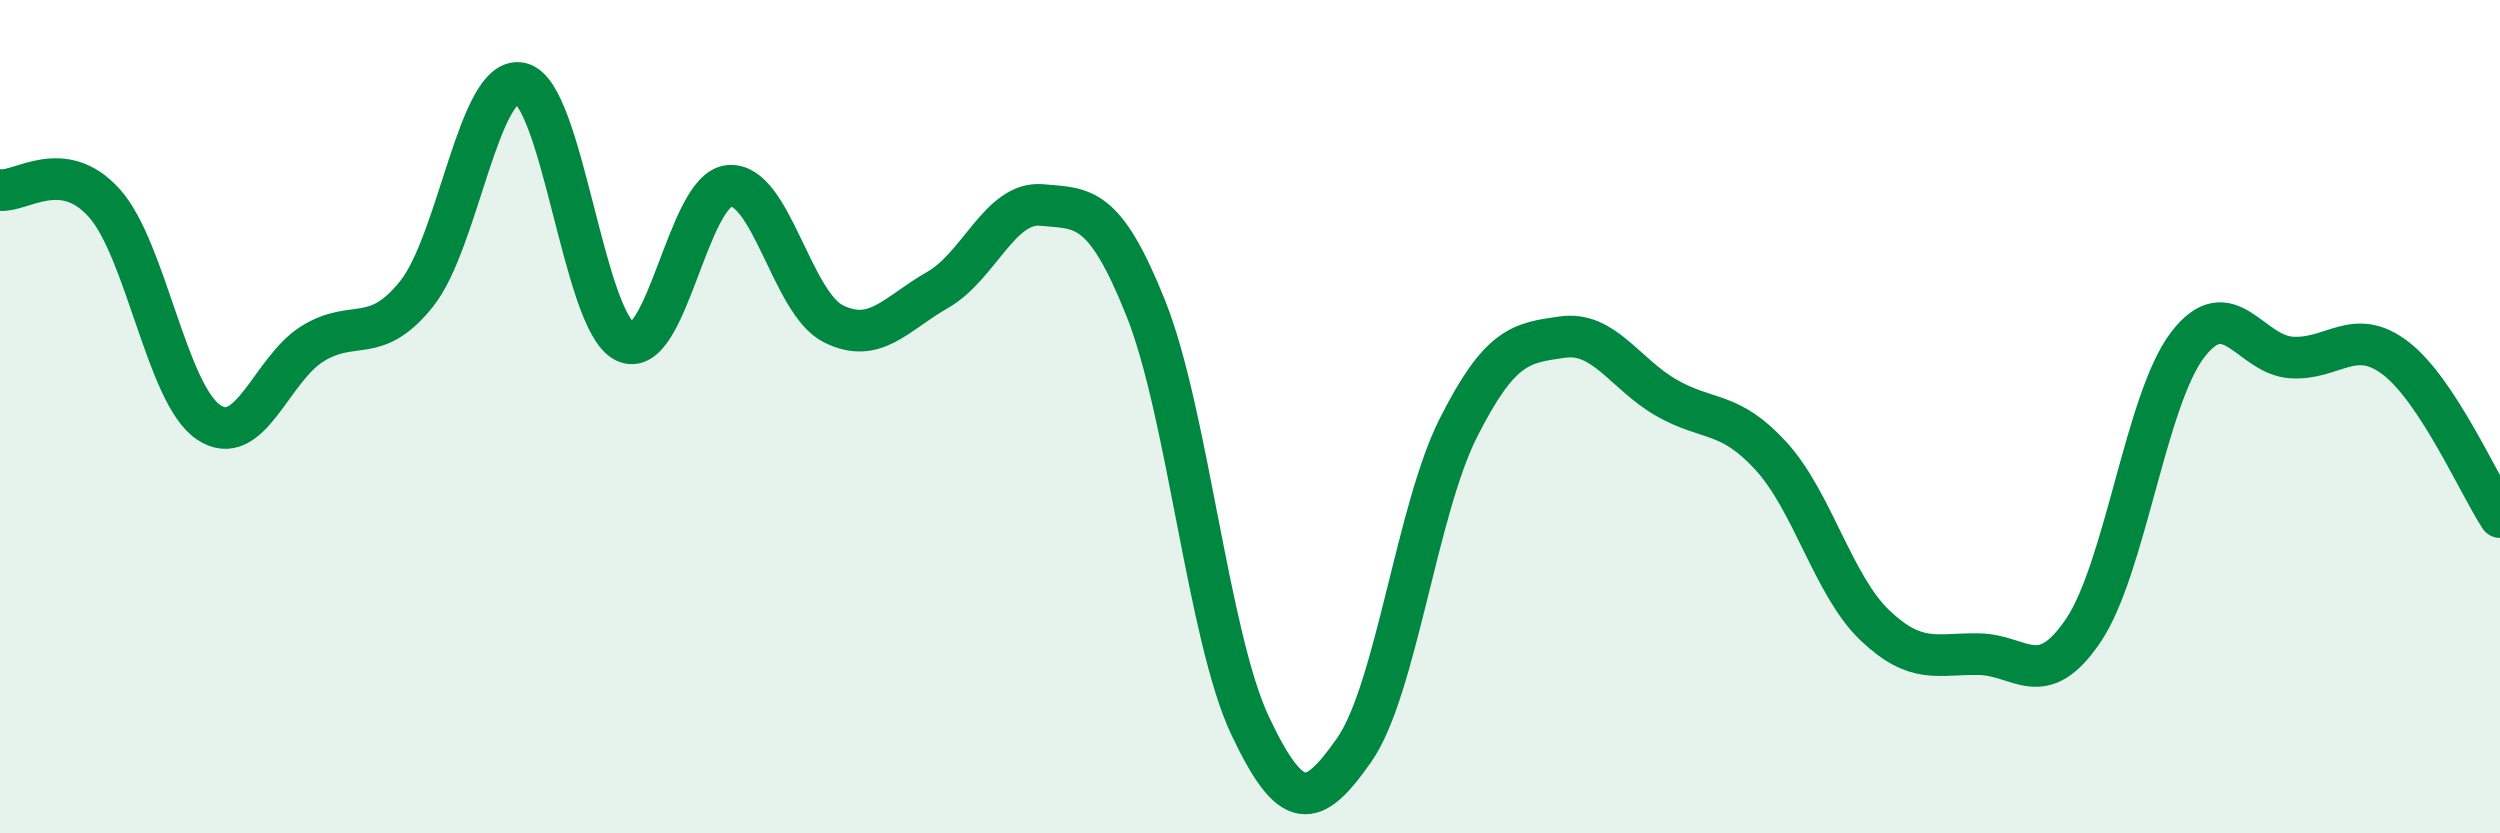
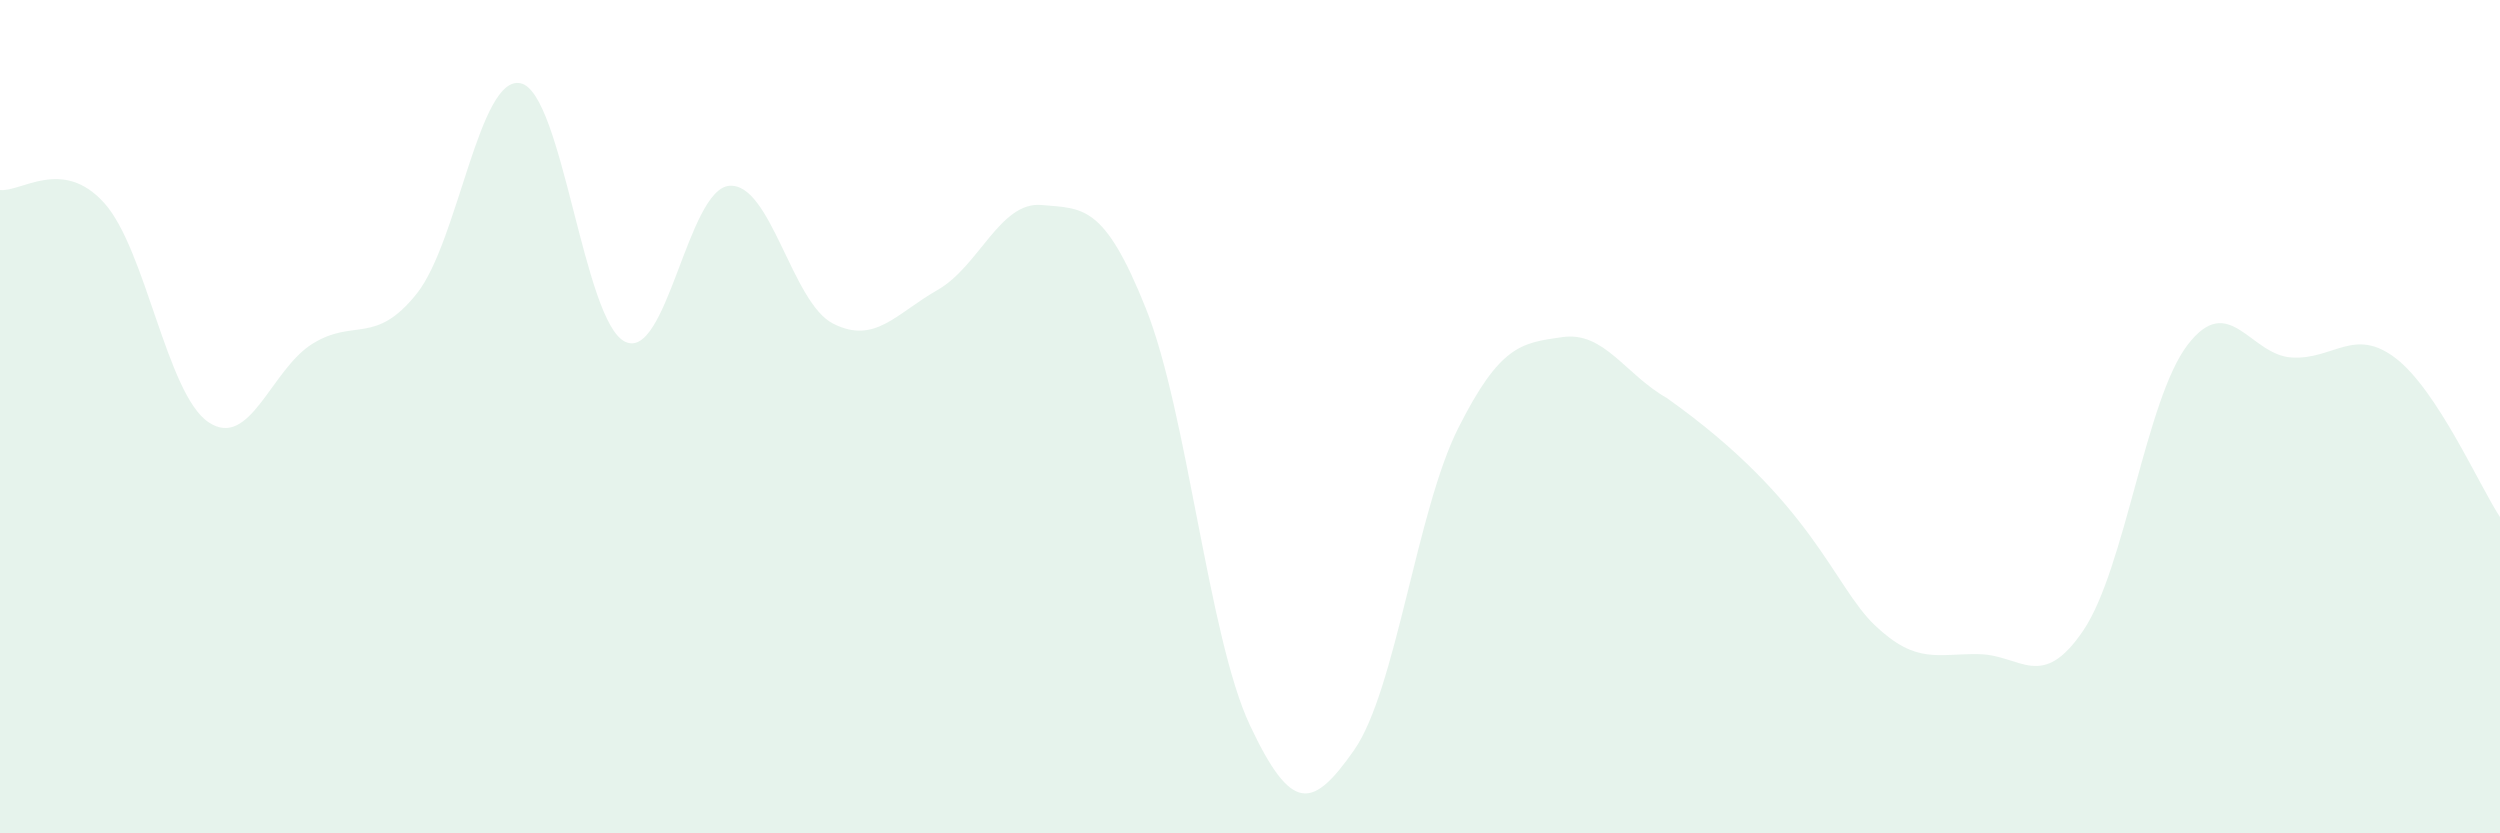
<svg xmlns="http://www.w3.org/2000/svg" width="60" height="20" viewBox="0 0 60 20">
-   <path d="M 0,4.56 C 0.5,4.62 1.5,3.76 2.5,4.87 C 3.5,5.98 4,9.45 5,10.13 C 6,10.81 6.5,8.87 7.5,8.25 C 8.5,7.63 9,8.3 10,7.05 C 11,5.8 11.5,1.77 12.5,2 C 13.5,2.23 14,7.71 15,8.2 C 16,8.69 16.5,4.55 17.5,4.46 C 18.5,4.37 19,7.27 20,7.77 C 21,8.27 21.5,7.53 22.5,6.96 C 23.5,6.39 24,4.83 25,4.92 C 26,5.01 26.5,4.9 27.5,7.4 C 28.5,9.9 29,15.29 30,17.41 C 31,19.53 31.5,19.43 32.5,18 C 33.5,16.57 34,12.25 35,10.27 C 36,8.29 36.5,8.23 37.5,8.09 C 38.5,7.95 39,8.98 40,9.55 C 41,10.12 41.5,9.85 42.5,10.94 C 43.5,12.03 44,14.06 45,15.01 C 46,15.96 46.5,15.68 47.5,15.7 C 48.5,15.72 49,16.61 50,15.13 C 51,13.65 51.5,9.59 52.5,8.28 C 53.5,6.97 54,8.52 55,8.58 C 56,8.64 56.5,7.83 57.5,8.6 C 58.5,9.37 59.5,11.65 60,12.41L60 20L0 20Z" fill="#008740" opacity="0.1" stroke-linecap="round" stroke-linejoin="round" />
-   <path d="M 0,4.56 C 0.5,4.62 1.5,3.76 2.5,4.87 C 3.5,5.98 4,9.45 5,10.13 C 6,10.81 6.5,8.87 7.5,8.25 C 8.5,7.63 9,8.3 10,7.05 C 11,5.8 11.5,1.77 12.5,2 C 13.5,2.23 14,7.71 15,8.2 C 16,8.69 16.5,4.55 17.5,4.46 C 18.5,4.37 19,7.27 20,7.77 C 21,8.27 21.5,7.53 22.5,6.96 C 23.5,6.39 24,4.83 25,4.92 C 26,5.01 26.5,4.9 27.5,7.4 C 28.5,9.9 29,15.29 30,17.41 C 31,19.53 31.5,19.43 32.5,18 C 33.5,16.57 34,12.25 35,10.27 C 36,8.29 36.5,8.23 37.5,8.09 C 38.5,7.95 39,8.98 40,9.55 C 41,10.12 41.5,9.85 42.5,10.94 C 43.5,12.03 44,14.06 45,15.01 C 46,15.96 46.5,15.68 47.5,15.7 C 48.5,15.72 49,16.61 50,15.13 C 51,13.65 51.5,9.59 52.5,8.28 C 53.5,6.97 54,8.52 55,8.58 C 56,8.64 56.5,7.83 57.5,8.6 C 58.5,9.37 59.5,11.65 60,12.41" stroke="#008740" stroke-width="1" fill="none" stroke-linecap="round" stroke-linejoin="round" />
+   <path d="M 0,4.56 C 0.5,4.62 1.5,3.76 2.5,4.87 C 3.5,5.98 4,9.45 5,10.13 C 6,10.81 6.5,8.87 7.5,8.25 C 8.5,7.63 9,8.3 10,7.05 C 11,5.8 11.5,1.77 12.5,2 C 13.5,2.23 14,7.71 15,8.2 C 16,8.69 16.5,4.55 17.5,4.46 C 18.5,4.37 19,7.27 20,7.77 C 21,8.27 21.5,7.53 22.5,6.96 C 23.5,6.39 24,4.83 25,4.92 C 26,5.01 26.5,4.9 27.5,7.4 C 28.5,9.9 29,15.29 30,17.41 C 31,19.53 31.5,19.43 32.5,18 C 33.5,16.57 34,12.25 35,10.27 C 36,8.29 36.5,8.23 37.5,8.09 C 38.5,7.95 39,8.98 40,9.55 C 43.5,12.03 44,14.06 45,15.01 C 46,15.96 46.5,15.68 47.5,15.7 C 48.5,15.72 49,16.61 50,15.13 C 51,13.65 51.5,9.59 52.5,8.28 C 53.5,6.97 54,8.52 55,8.58 C 56,8.64 56.5,7.83 57.5,8.6 C 58.5,9.37 59.5,11.65 60,12.41L60 20L0 20Z" fill="#008740" opacity="0.1" stroke-linecap="round" stroke-linejoin="round" />
</svg>